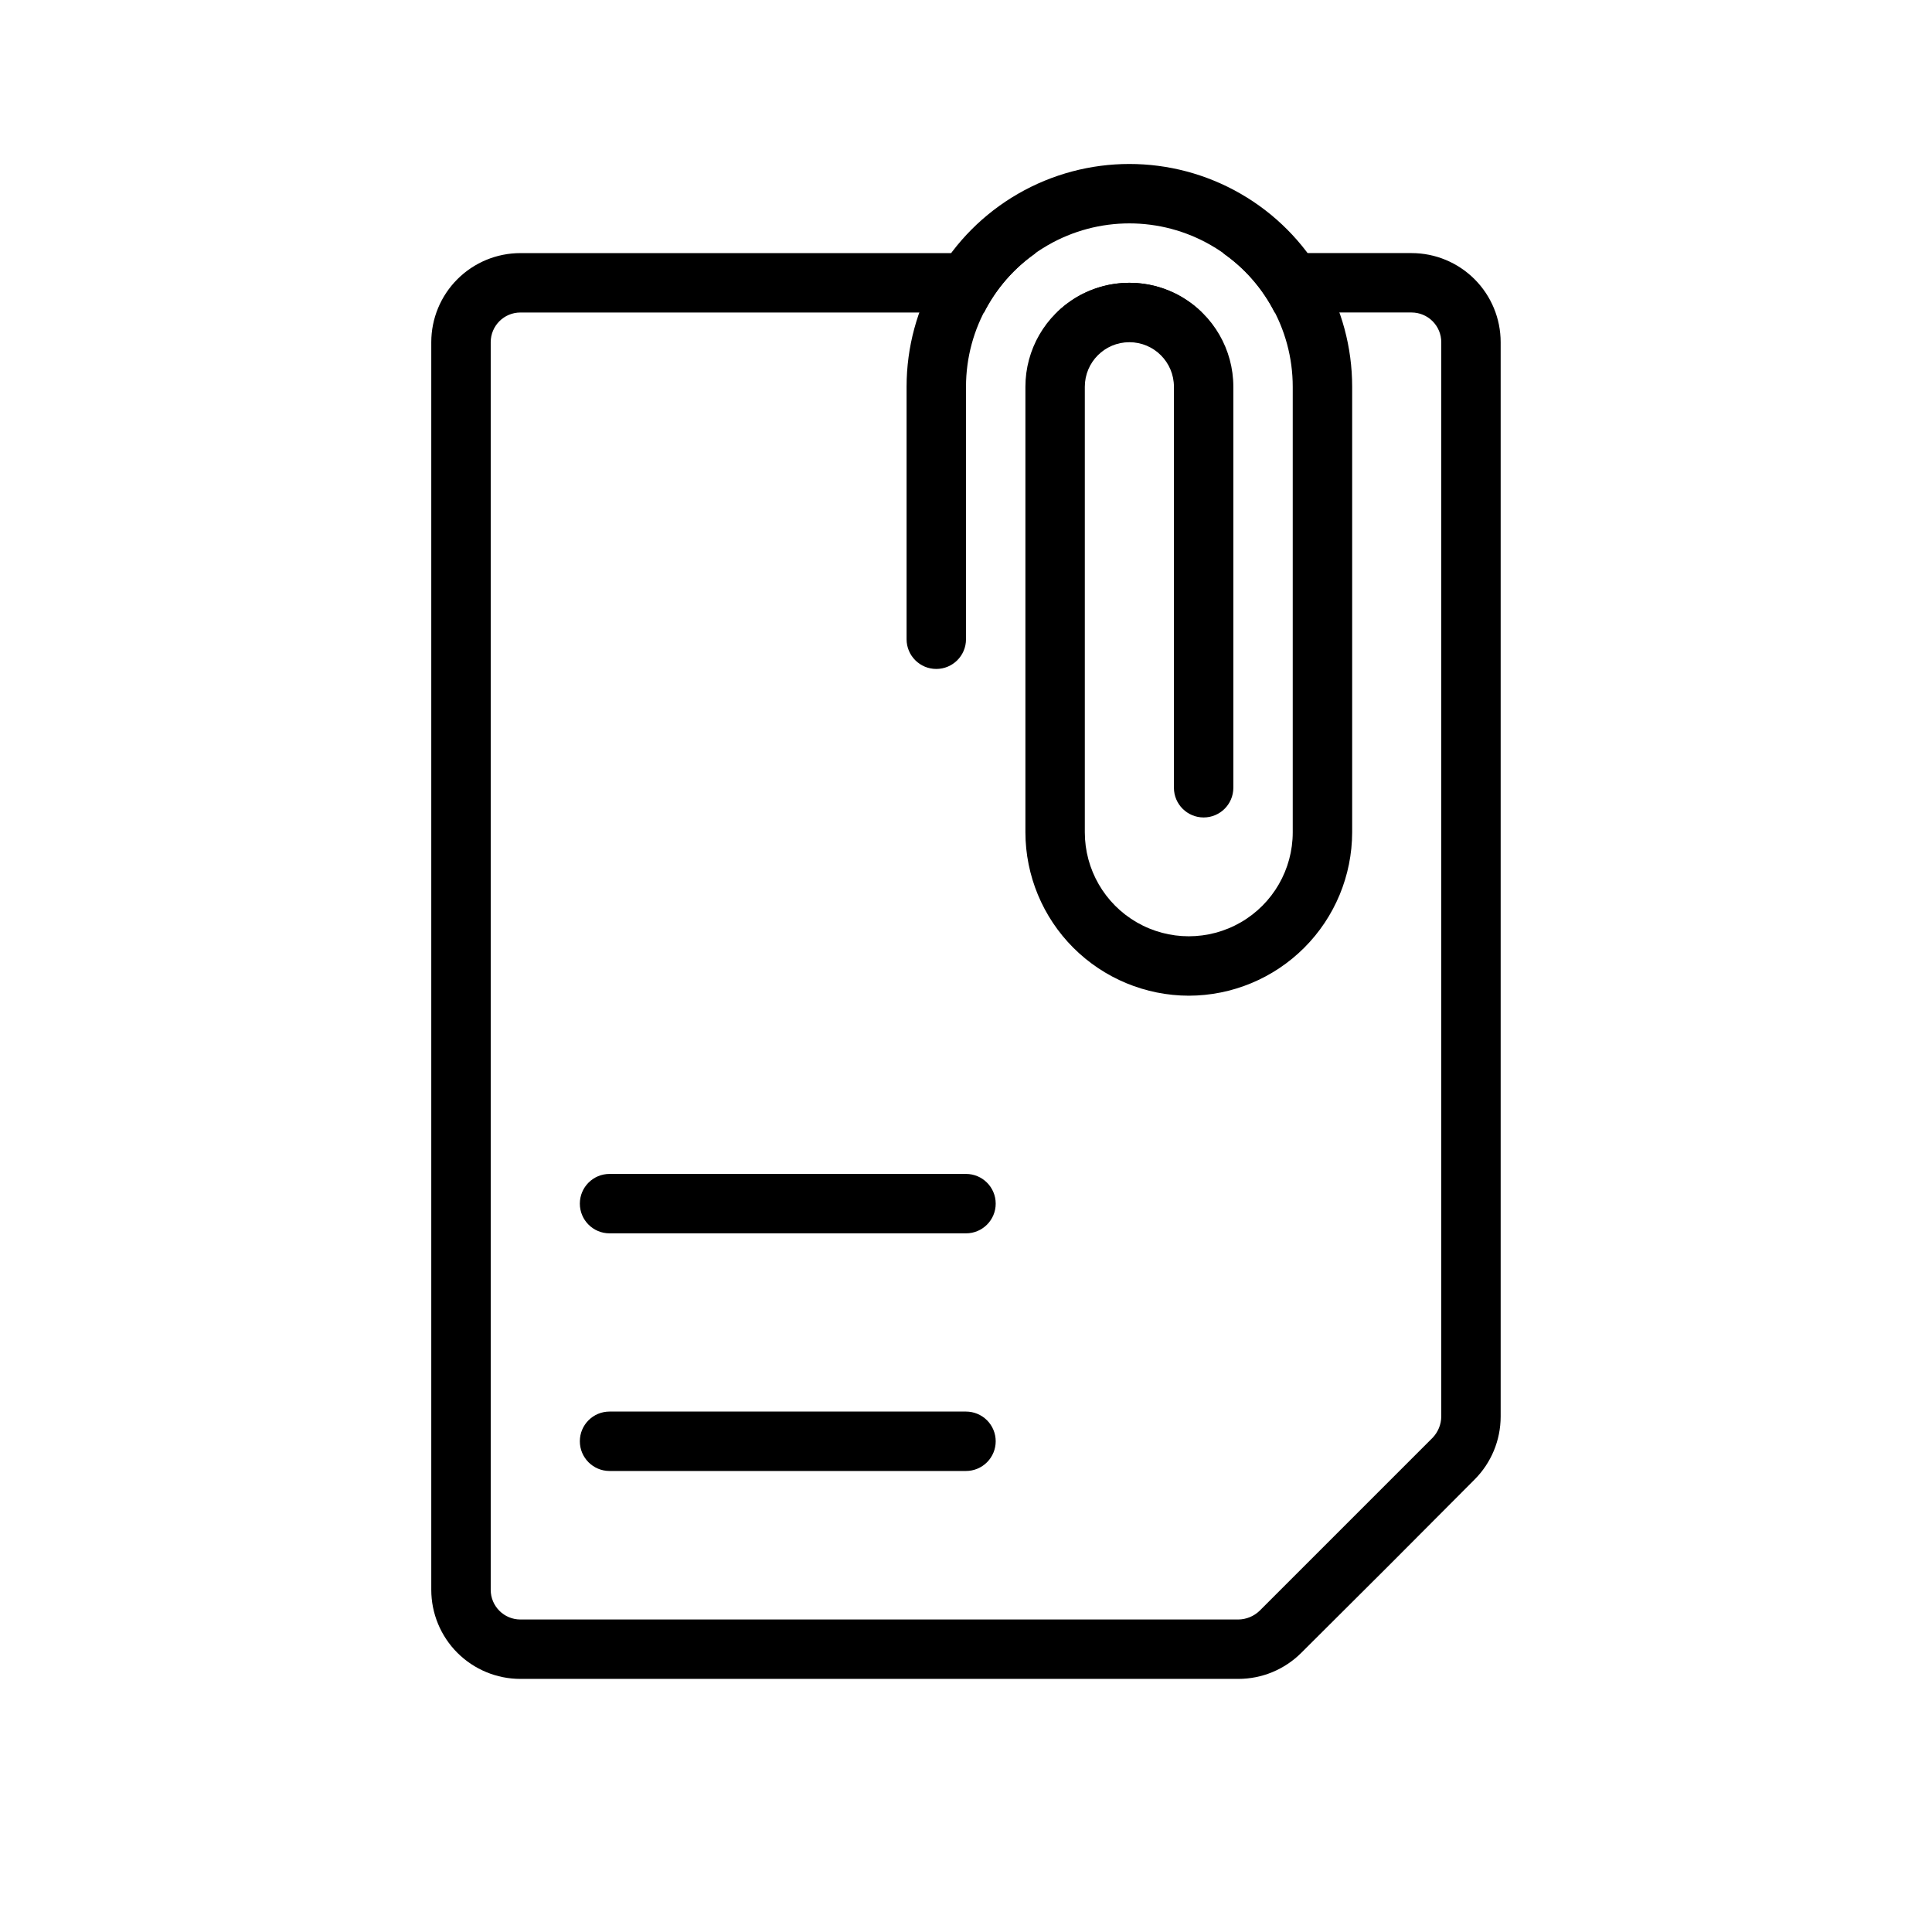
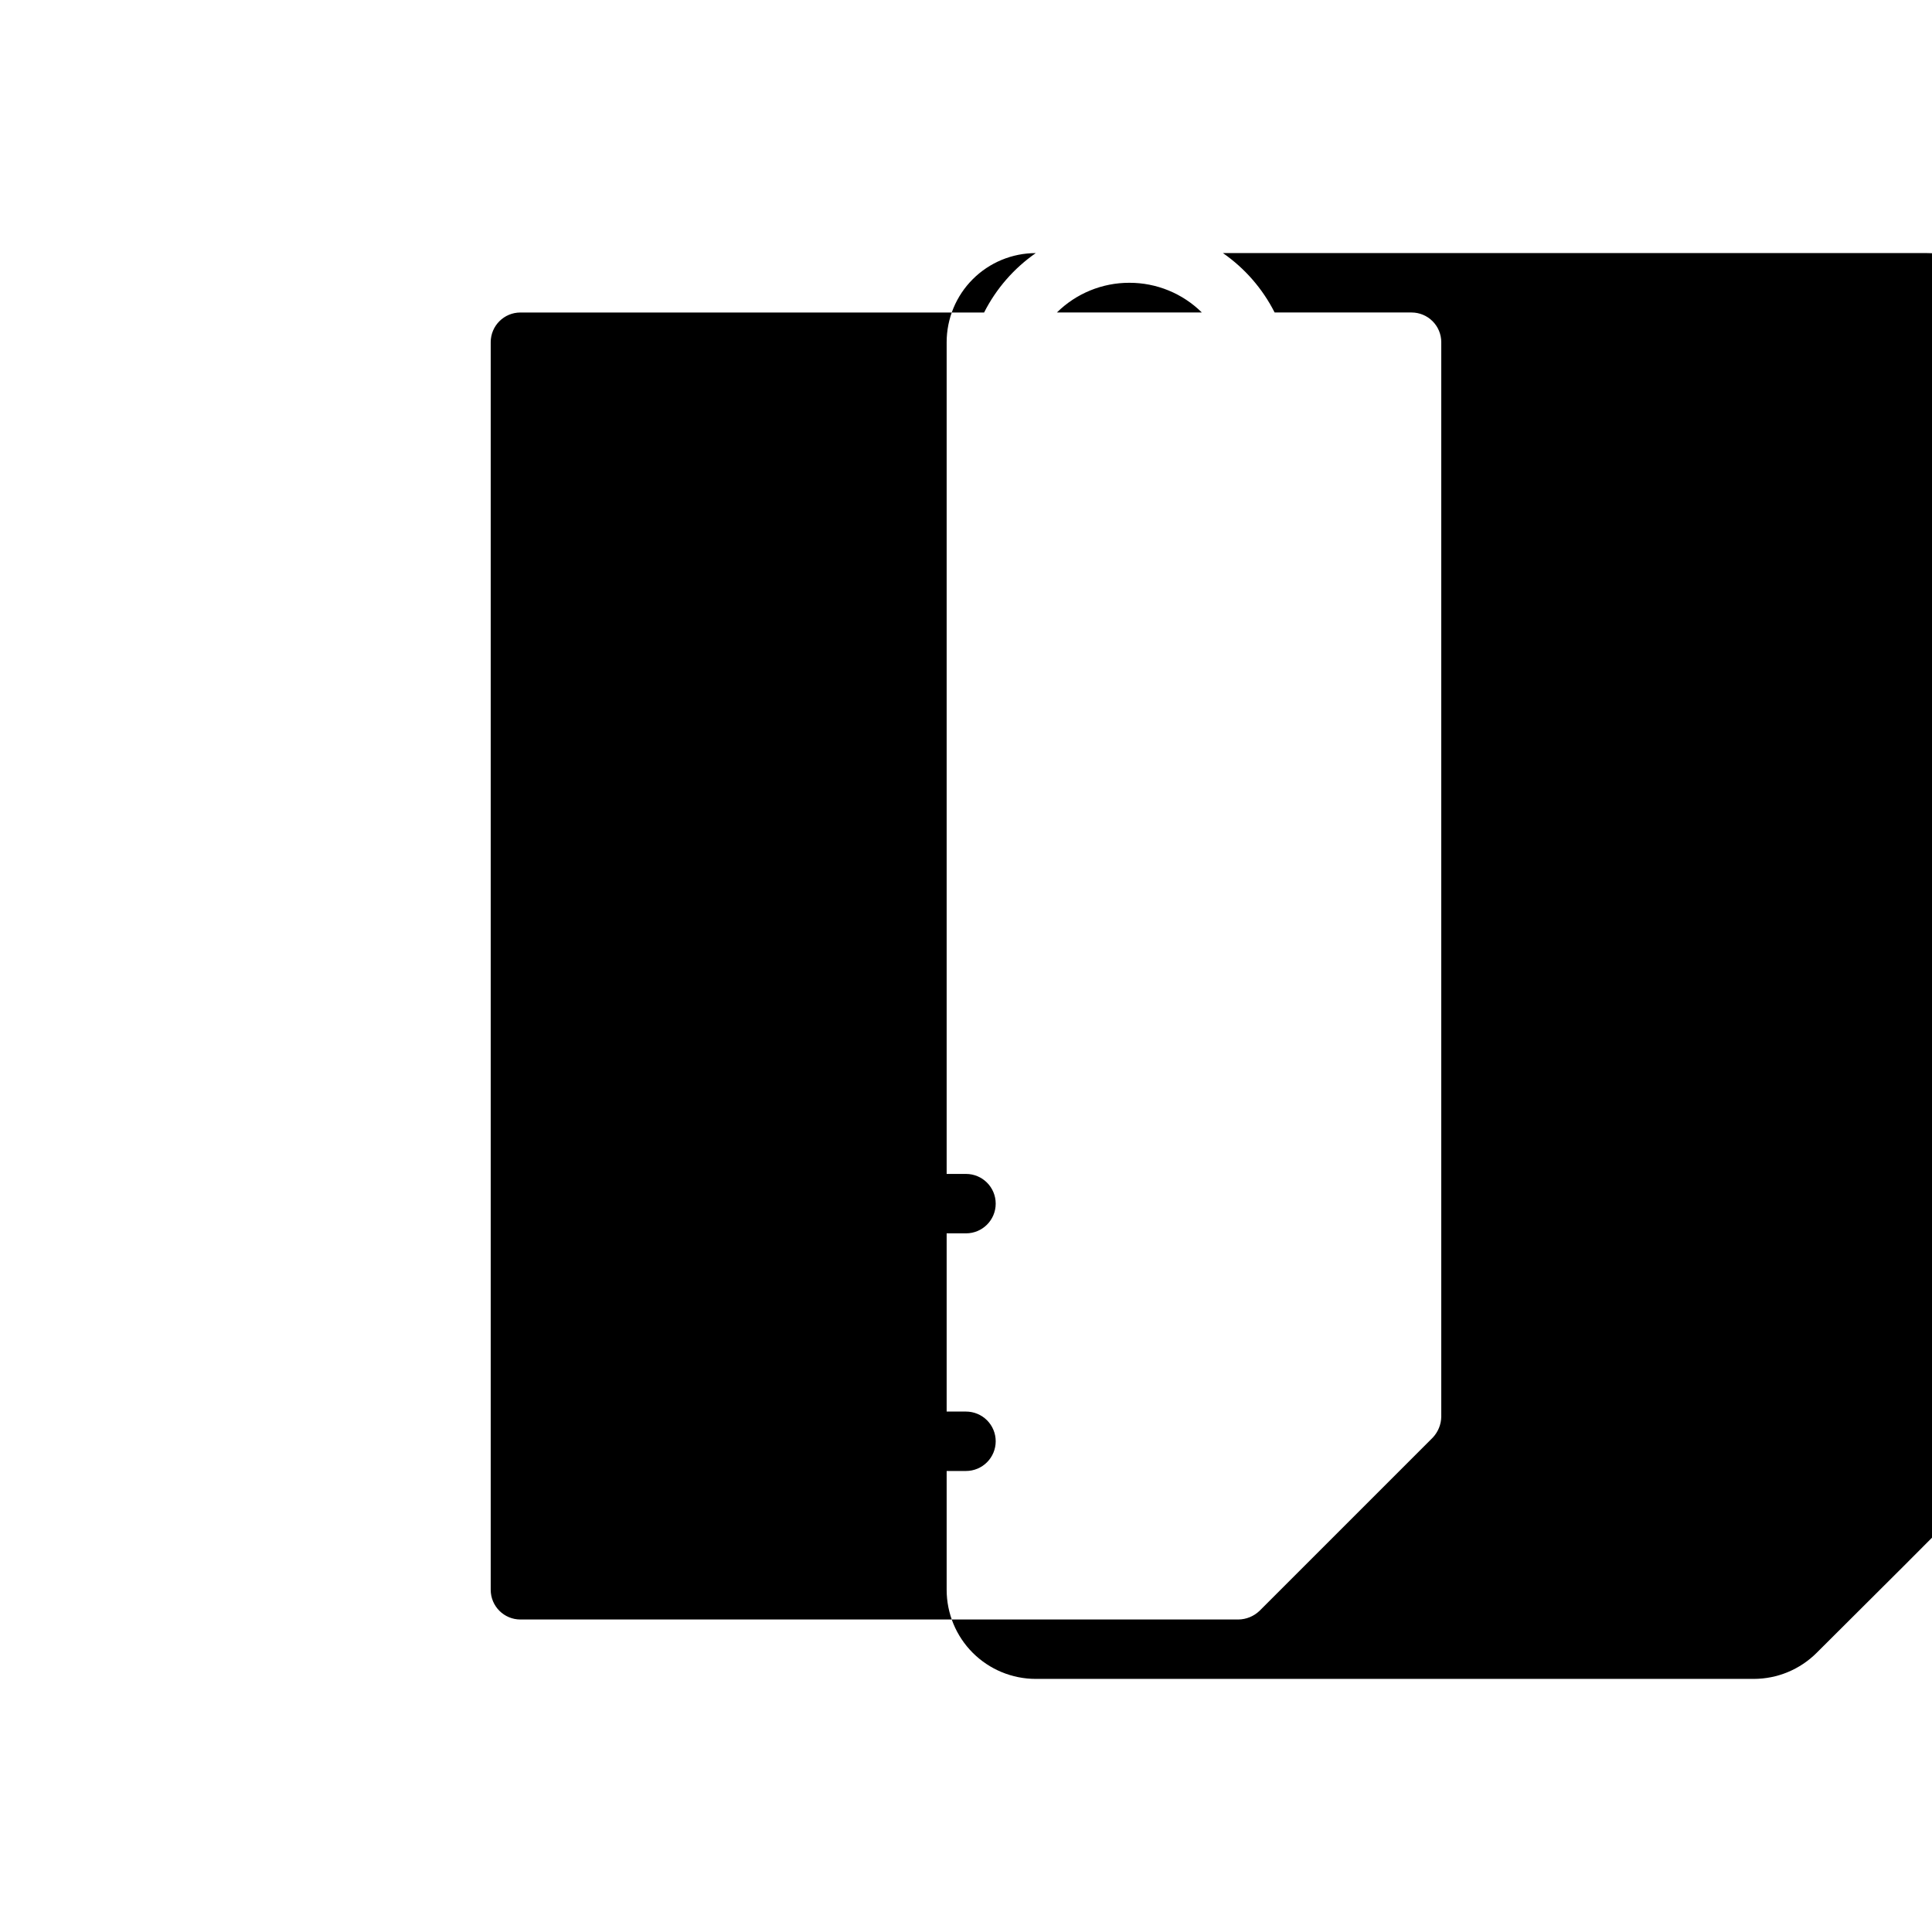
<svg xmlns="http://www.w3.org/2000/svg" fill="#000000" width="800px" height="800px" version="1.1" viewBox="144 144 512 512">
  <g>
-     <path d="m459.04 407.87c-11.477-0.02-22.477-4.59-30.594-12.703-8.113-8.117-12.684-19.117-12.703-30.594v-118.08c0-9.84 5.25-18.938 13.777-23.859 8.523-4.922 19.027-4.922 27.551 0 8.523 4.922 13.777 14.02 13.777 23.859v106.27c0 4.348-3.523 7.871-7.871 7.871-4.348 0-7.875-3.523-7.875-7.871v-106.27c0-6.519-5.285-11.805-11.809-11.805-6.519 0-11.805 5.285-11.805 11.805v118.08c0 9.844 5.25 18.938 13.773 23.859 8.527 4.922 19.027 4.922 27.555 0 8.523-4.922 13.773-14.016 13.773-23.859v-118.08c0-15.465-8.25-29.758-21.648-37.492-13.395-7.734-29.898-7.734-43.293 0-13.398 7.734-21.648 22.027-21.648 37.492v66.914c0 4.348-3.527 7.871-7.875 7.871s-7.871-3.523-7.871-7.871v-66.914c0-21.09 11.254-40.582 29.52-51.129 18.27-10.547 40.773-10.547 59.043 0 18.266 10.547 29.52 30.039 29.52 51.129v118.08c-0.023 11.477-4.59 22.477-12.707 30.594-8.113 8.113-19.113 12.684-30.59 12.703z" />
-     <path d="m518.08 211.07h-49.988c5.801 4.031 10.508 9.441 13.699 15.742h36.289c2.09 0 4.09 0.832 5.566 2.309 1.477 1.477 2.305 3.477 2.305 5.566v284.73c-0.027 2.082-0.844 4.078-2.281 5.59l-45.895 45.895v-0.004c-1.508 1.441-3.504 2.254-5.59 2.285h-190.27c-4.348 0-7.871-3.523-7.871-7.871v-330.62c0-4.348 3.523-7.875 7.871-7.875h122.88c3.191-6.301 7.898-11.711 13.695-15.742h-136.58c-6.262 0-12.27 2.488-16.699 6.918-4.43 4.426-6.918 10.434-6.918 16.699v330.62c0 6.262 2.488 12.27 6.918 16.699 4.43 4.426 10.438 6.914 16.699 6.914h190.27c6.262-0.004 12.266-2.496 16.691-6.926l22.984-22.906 22.906-22.984v-0.004c4.434-4.426 6.922-10.426 6.93-16.688v-284.73c0-6.266-2.488-12.273-6.918-16.699-4.43-4.43-10.434-6.918-16.699-6.918zm-74.785 7.871c-7.188-0.016-14.094 2.816-19.207 7.871h38.418c-5.113-5.055-12.02-7.887-19.211-7.871z" />
+     <path d="m518.08 211.07h-49.988c5.801 4.031 10.508 9.441 13.699 15.742h36.289c2.09 0 4.09 0.832 5.566 2.309 1.477 1.477 2.305 3.477 2.305 5.566v284.73c-0.027 2.082-0.844 4.078-2.281 5.59l-45.895 45.895v-0.004c-1.508 1.441-3.504 2.254-5.59 2.285h-190.27c-4.348 0-7.871-3.523-7.871-7.871v-330.62c0-4.348 3.523-7.875 7.871-7.875h122.88c3.191-6.301 7.898-11.711 13.695-15.742c-6.262 0-12.27 2.488-16.699 6.918-4.43 4.426-6.918 10.434-6.918 16.699v330.62c0 6.262 2.488 12.27 6.918 16.699 4.43 4.426 10.438 6.914 16.699 6.914h190.27c6.262-0.004 12.266-2.496 16.691-6.926l22.984-22.906 22.906-22.984v-0.004c4.434-4.426 6.922-10.426 6.93-16.688v-284.73c0-6.266-2.488-12.273-6.918-16.699-4.43-4.43-10.434-6.918-16.699-6.918zm-74.785 7.871c-7.188-0.016-14.094 2.816-19.207 7.871h38.418c-5.113-5.055-12.02-7.887-19.211-7.871z" />
    <path d="m400 470.85h-94.465c-4.348 0-7.871-3.523-7.871-7.871 0-4.348 3.523-7.875 7.871-7.875h94.465c4.348 0 7.871 3.527 7.871 7.875 0 4.348-3.523 7.871-7.871 7.871zm7.871 55.105v-0.004c0-2.086-0.828-4.09-2.305-5.566-1.477-1.473-3.481-2.305-5.566-2.305h-94.465c-4.348 0-7.871 3.523-7.871 7.871 0 4.348 3.523 7.875 7.871 7.875h94.465c2.086 0 4.09-0.832 5.566-2.309 1.477-1.477 2.305-3.477 2.305-5.566z" />
  </g>
</svg>